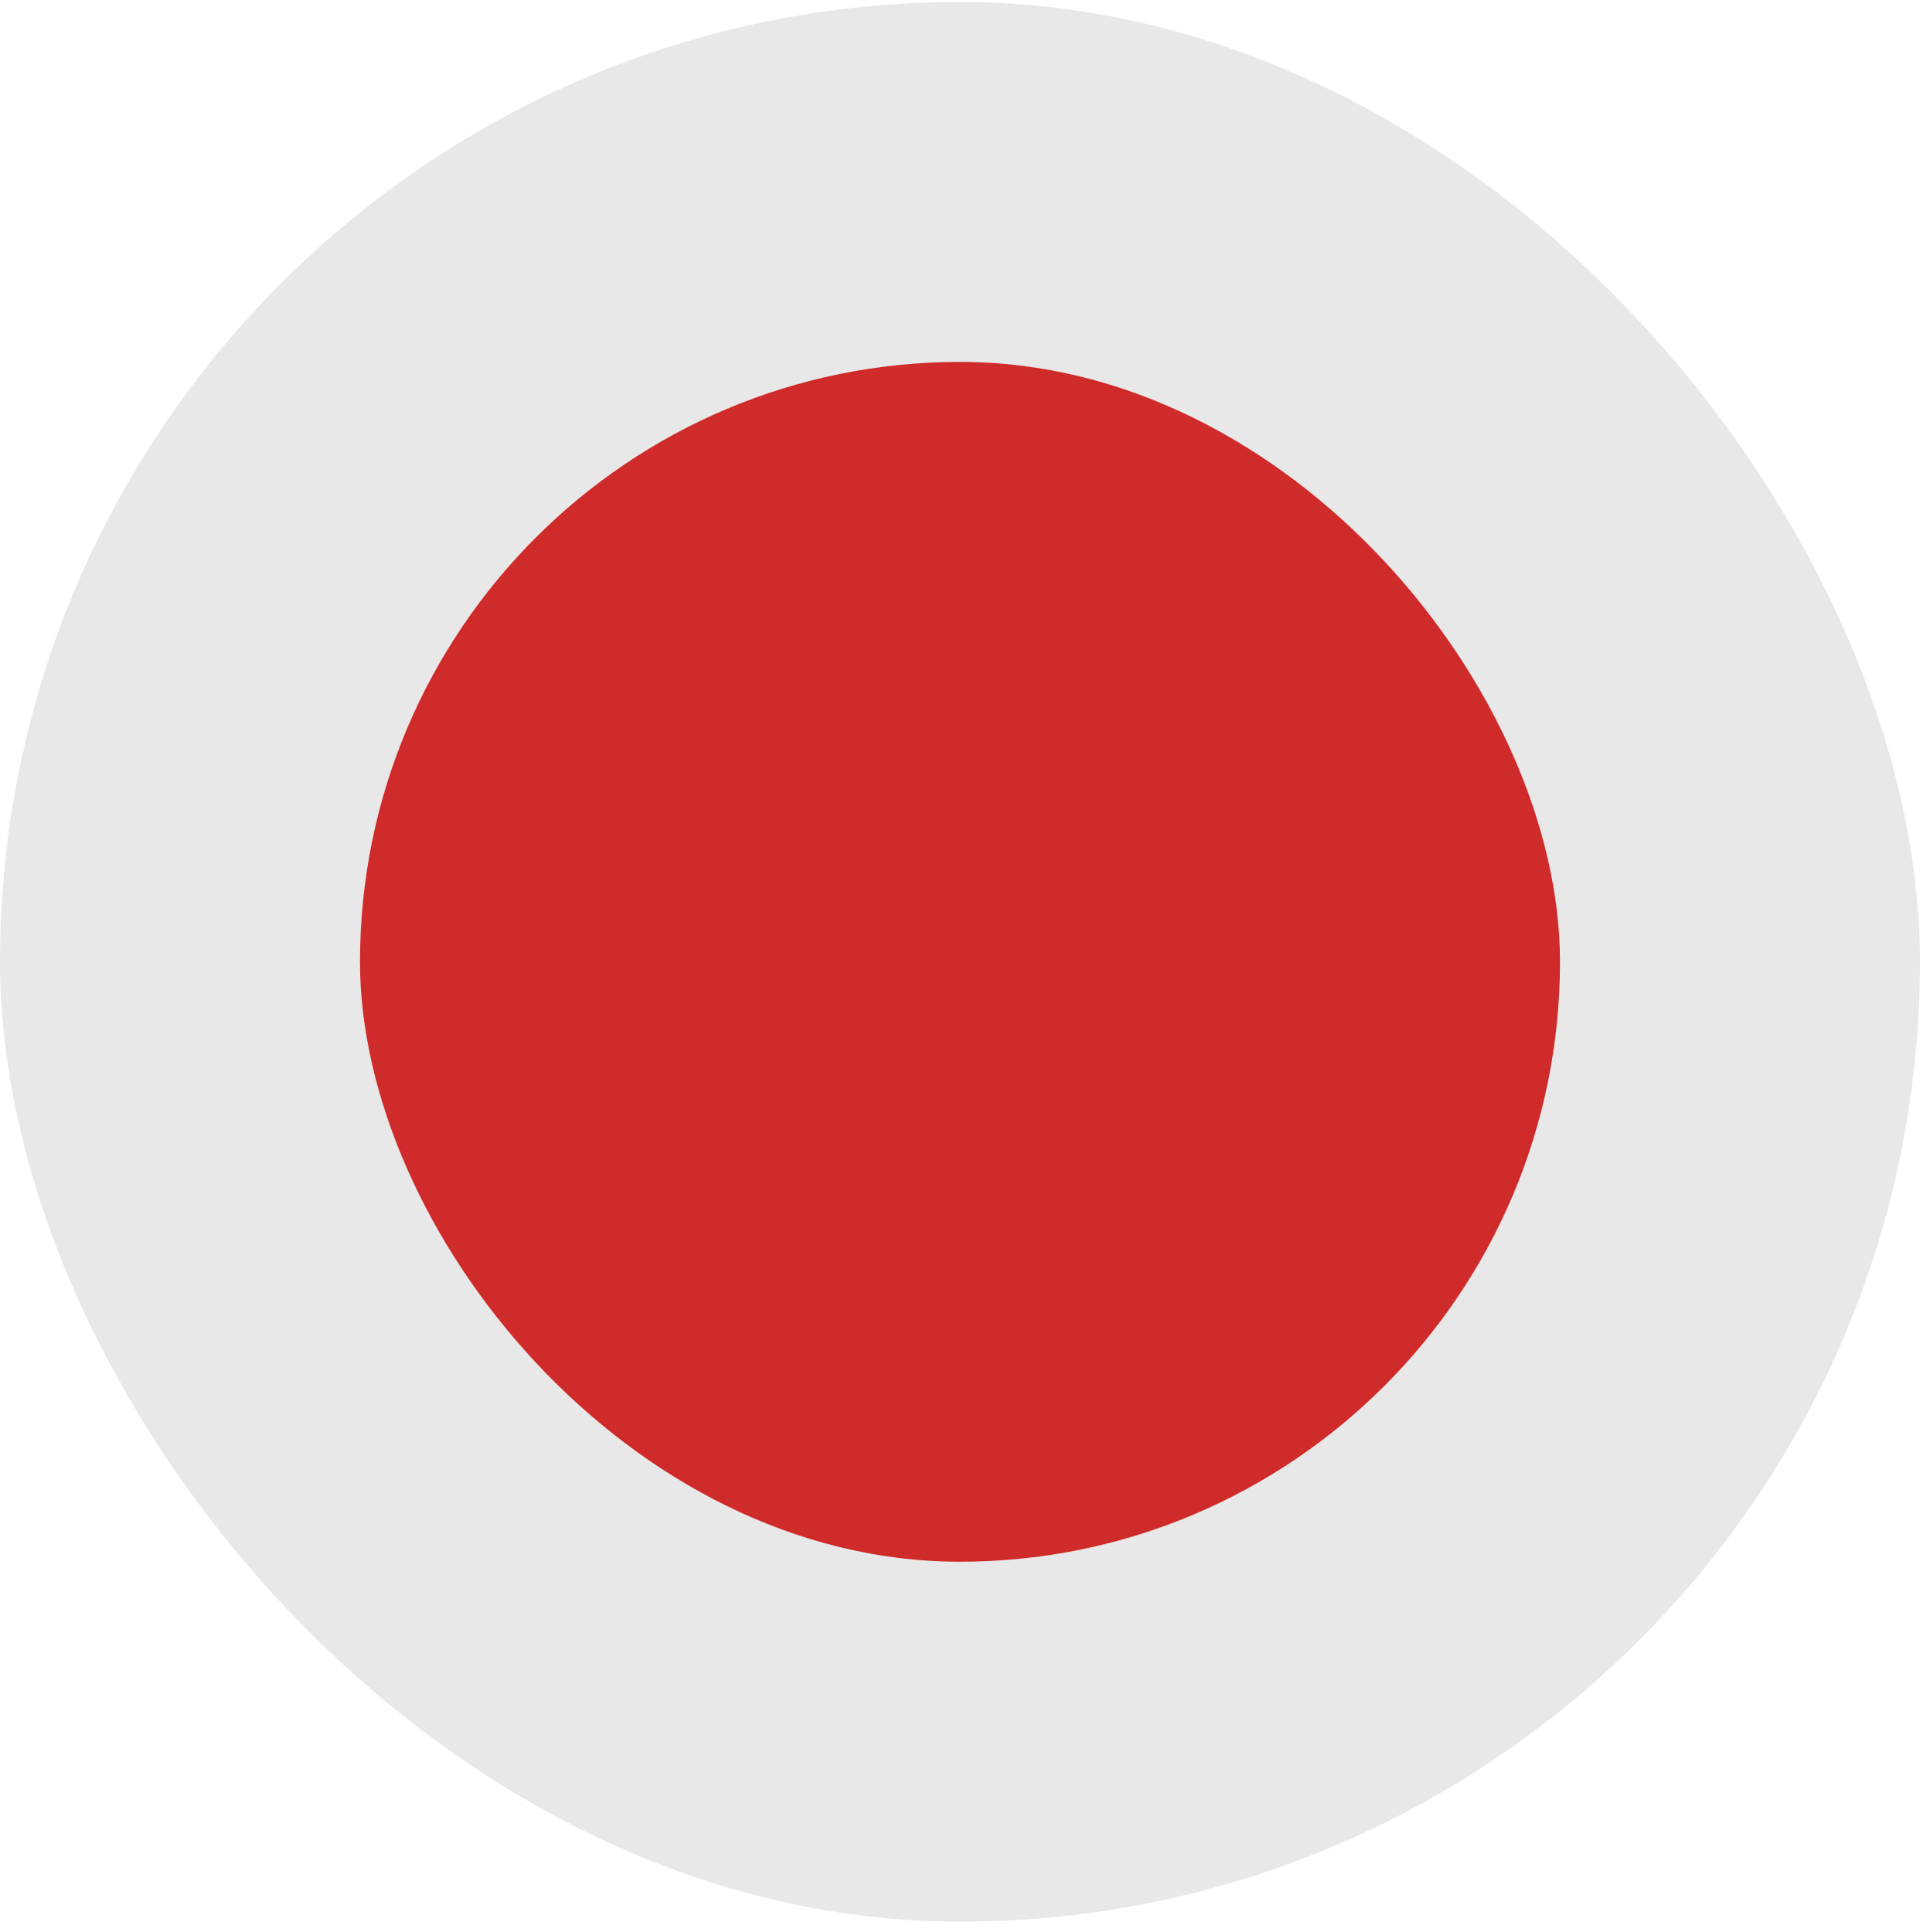
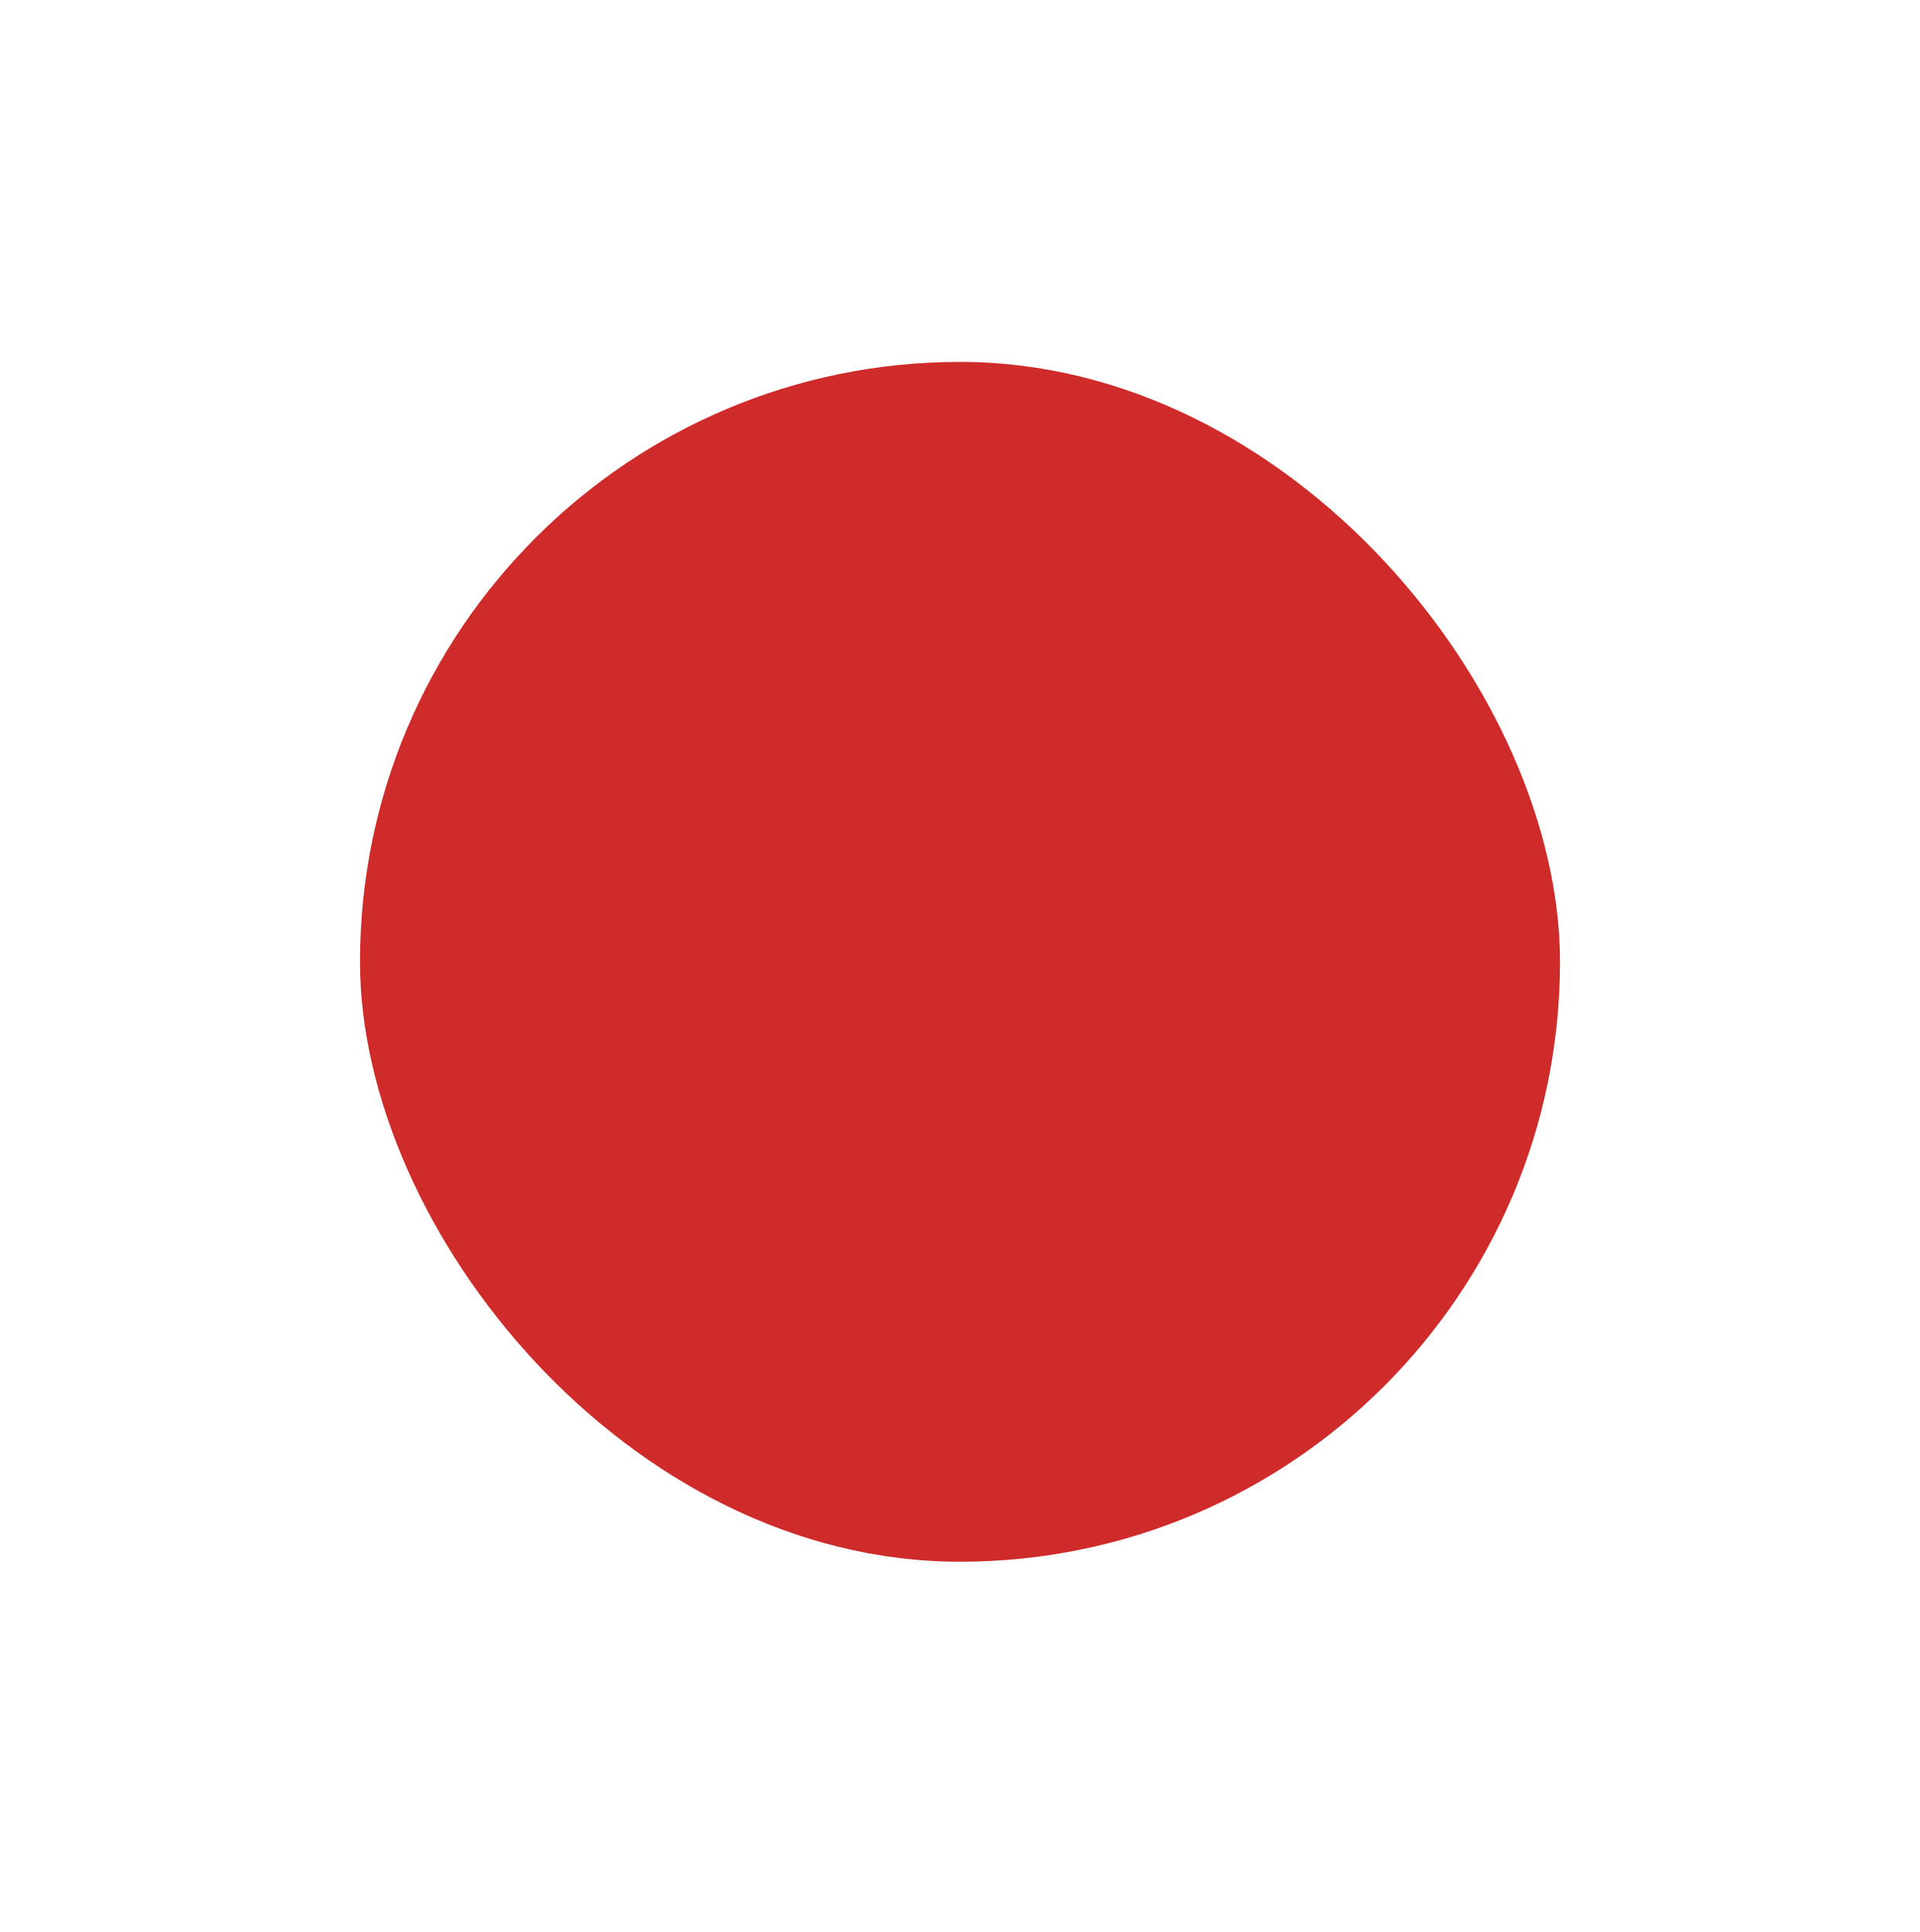
<svg xmlns="http://www.w3.org/2000/svg" width="160" height="161" viewBox="0 0 160 161" fill="none">
-   <rect y="0.164" width="160" height="160" rx="80" fill="#D7D6D6" fill-opacity="0.57" />
  <rect x="30" y="30.164" width="100" height="100" rx="50" fill="#CE2B2A" />
</svg>